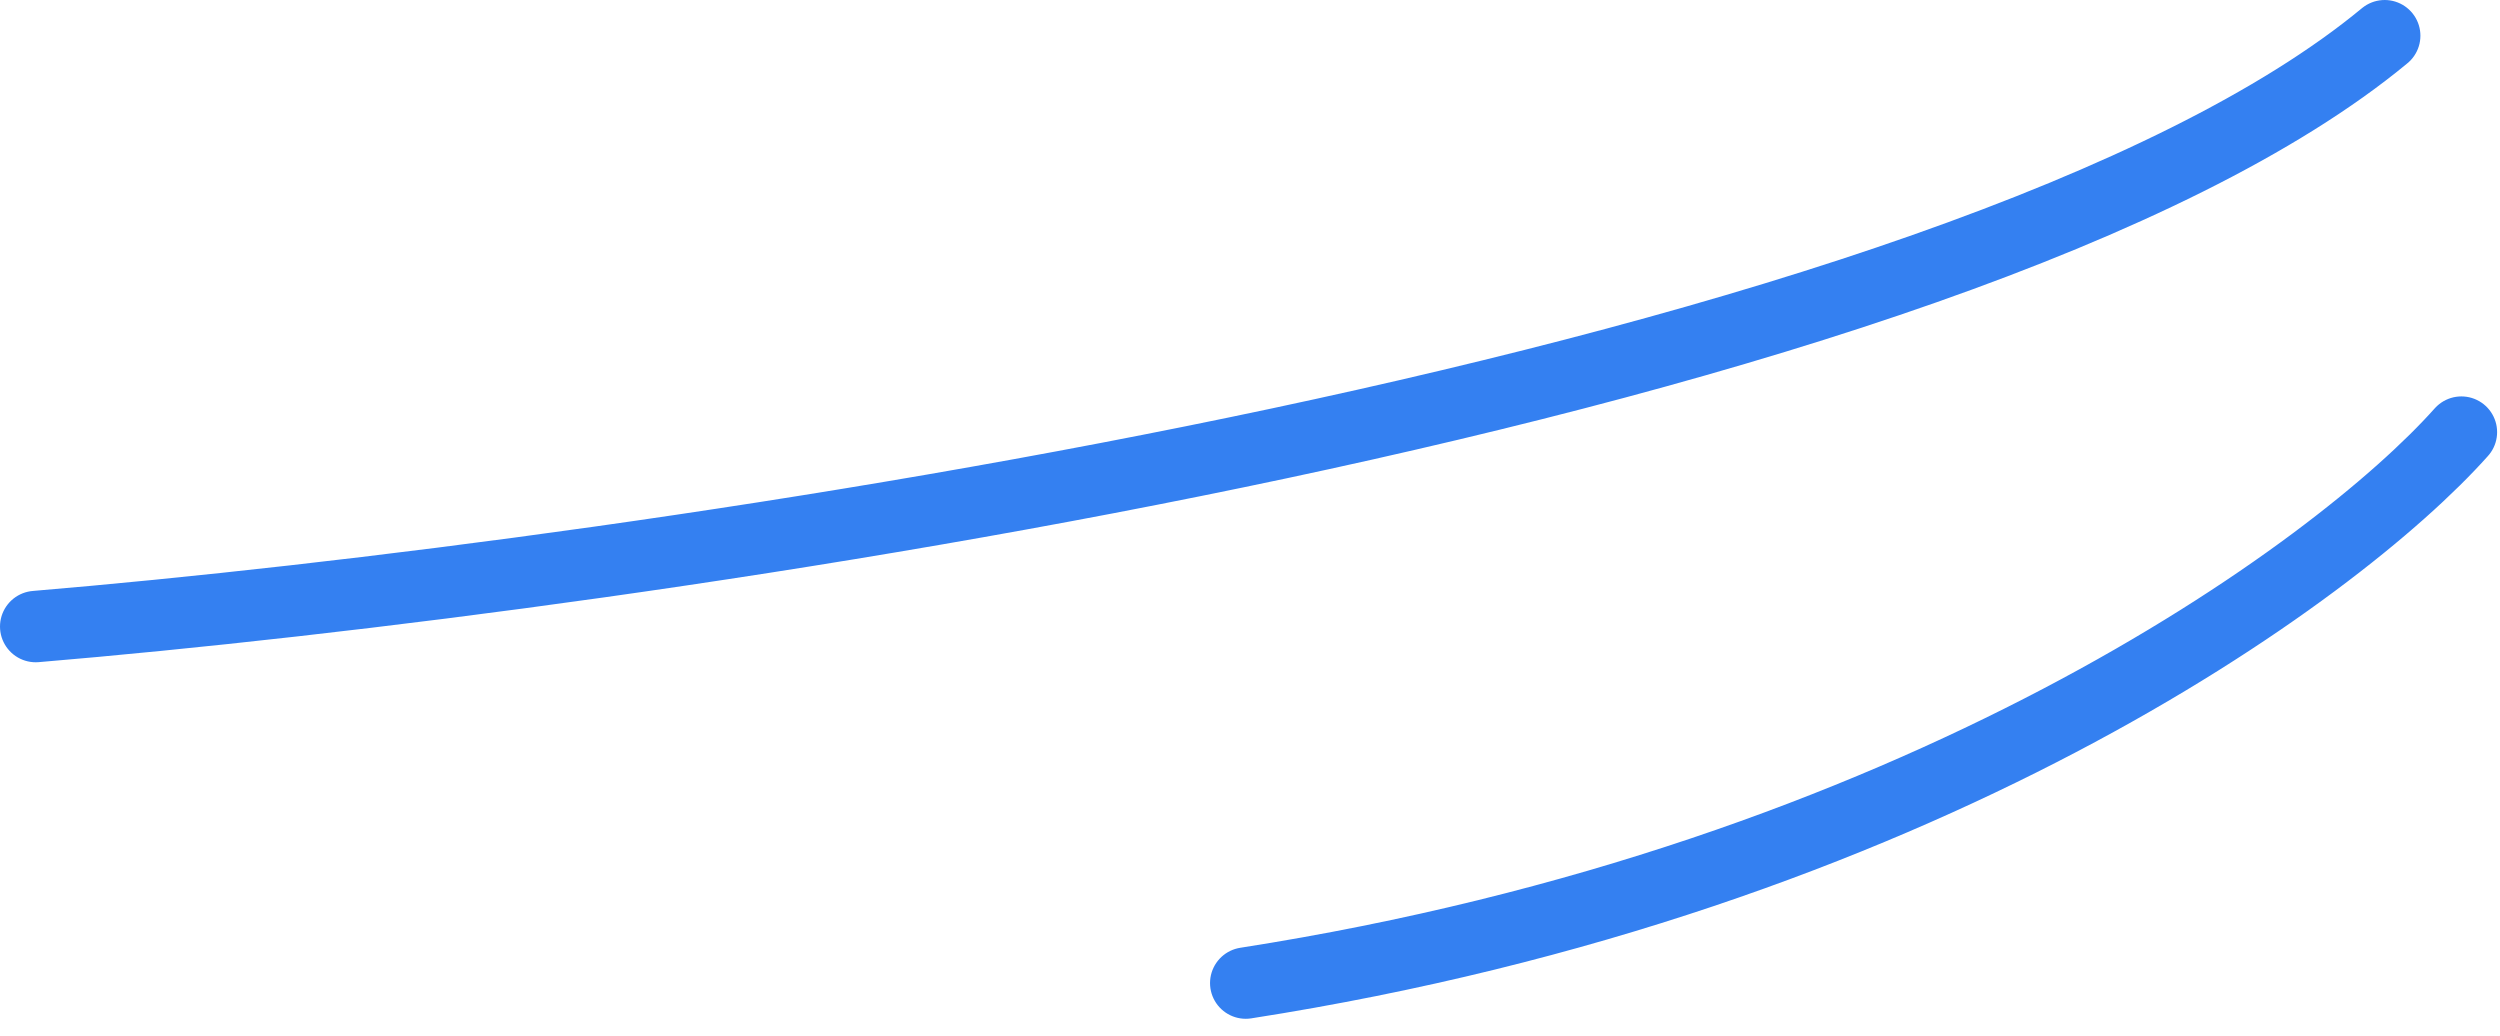
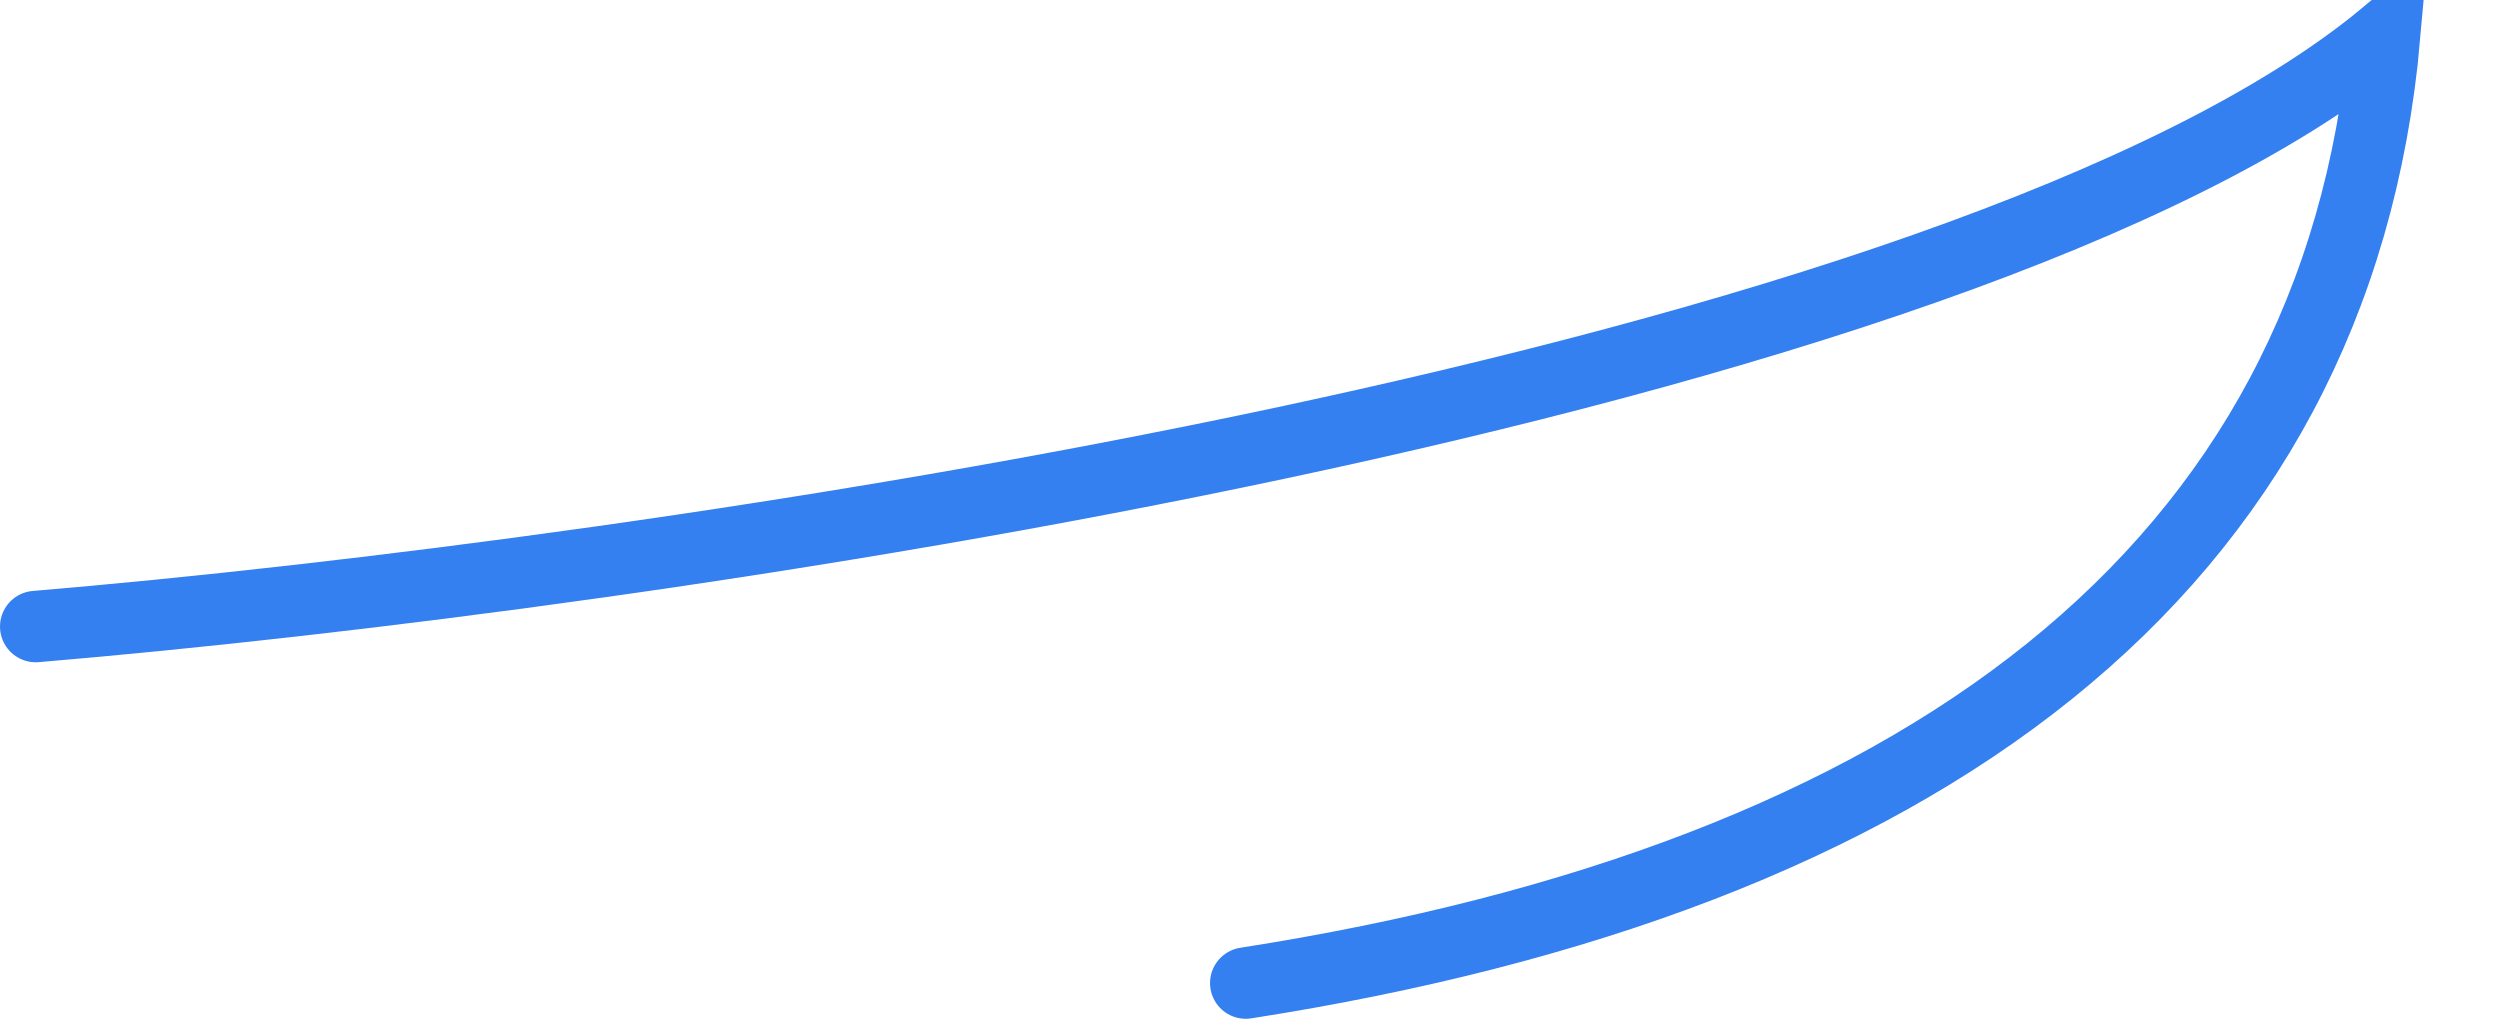
<svg xmlns="http://www.w3.org/2000/svg" fill="none" height="100%" overflow="visible" preserveAspectRatio="none" style="display: block;" viewBox="0 0 140 58" width="100%">
-   <path d="M2 35.087C35.973 32.234 109.843 21.622 133.543 2M137.838 24.199C130.858 32.029 107.471 49.161 69.762 55.052" id="Vector" stroke="#3480F1" stroke-linecap="round" stroke-width="4" />
+   <path d="M2 35.087C35.973 32.234 109.843 21.622 133.543 2C130.858 32.029 107.471 49.161 69.762 55.052" id="Vector" stroke="#3480F1" stroke-linecap="round" stroke-width="4" />
</svg>